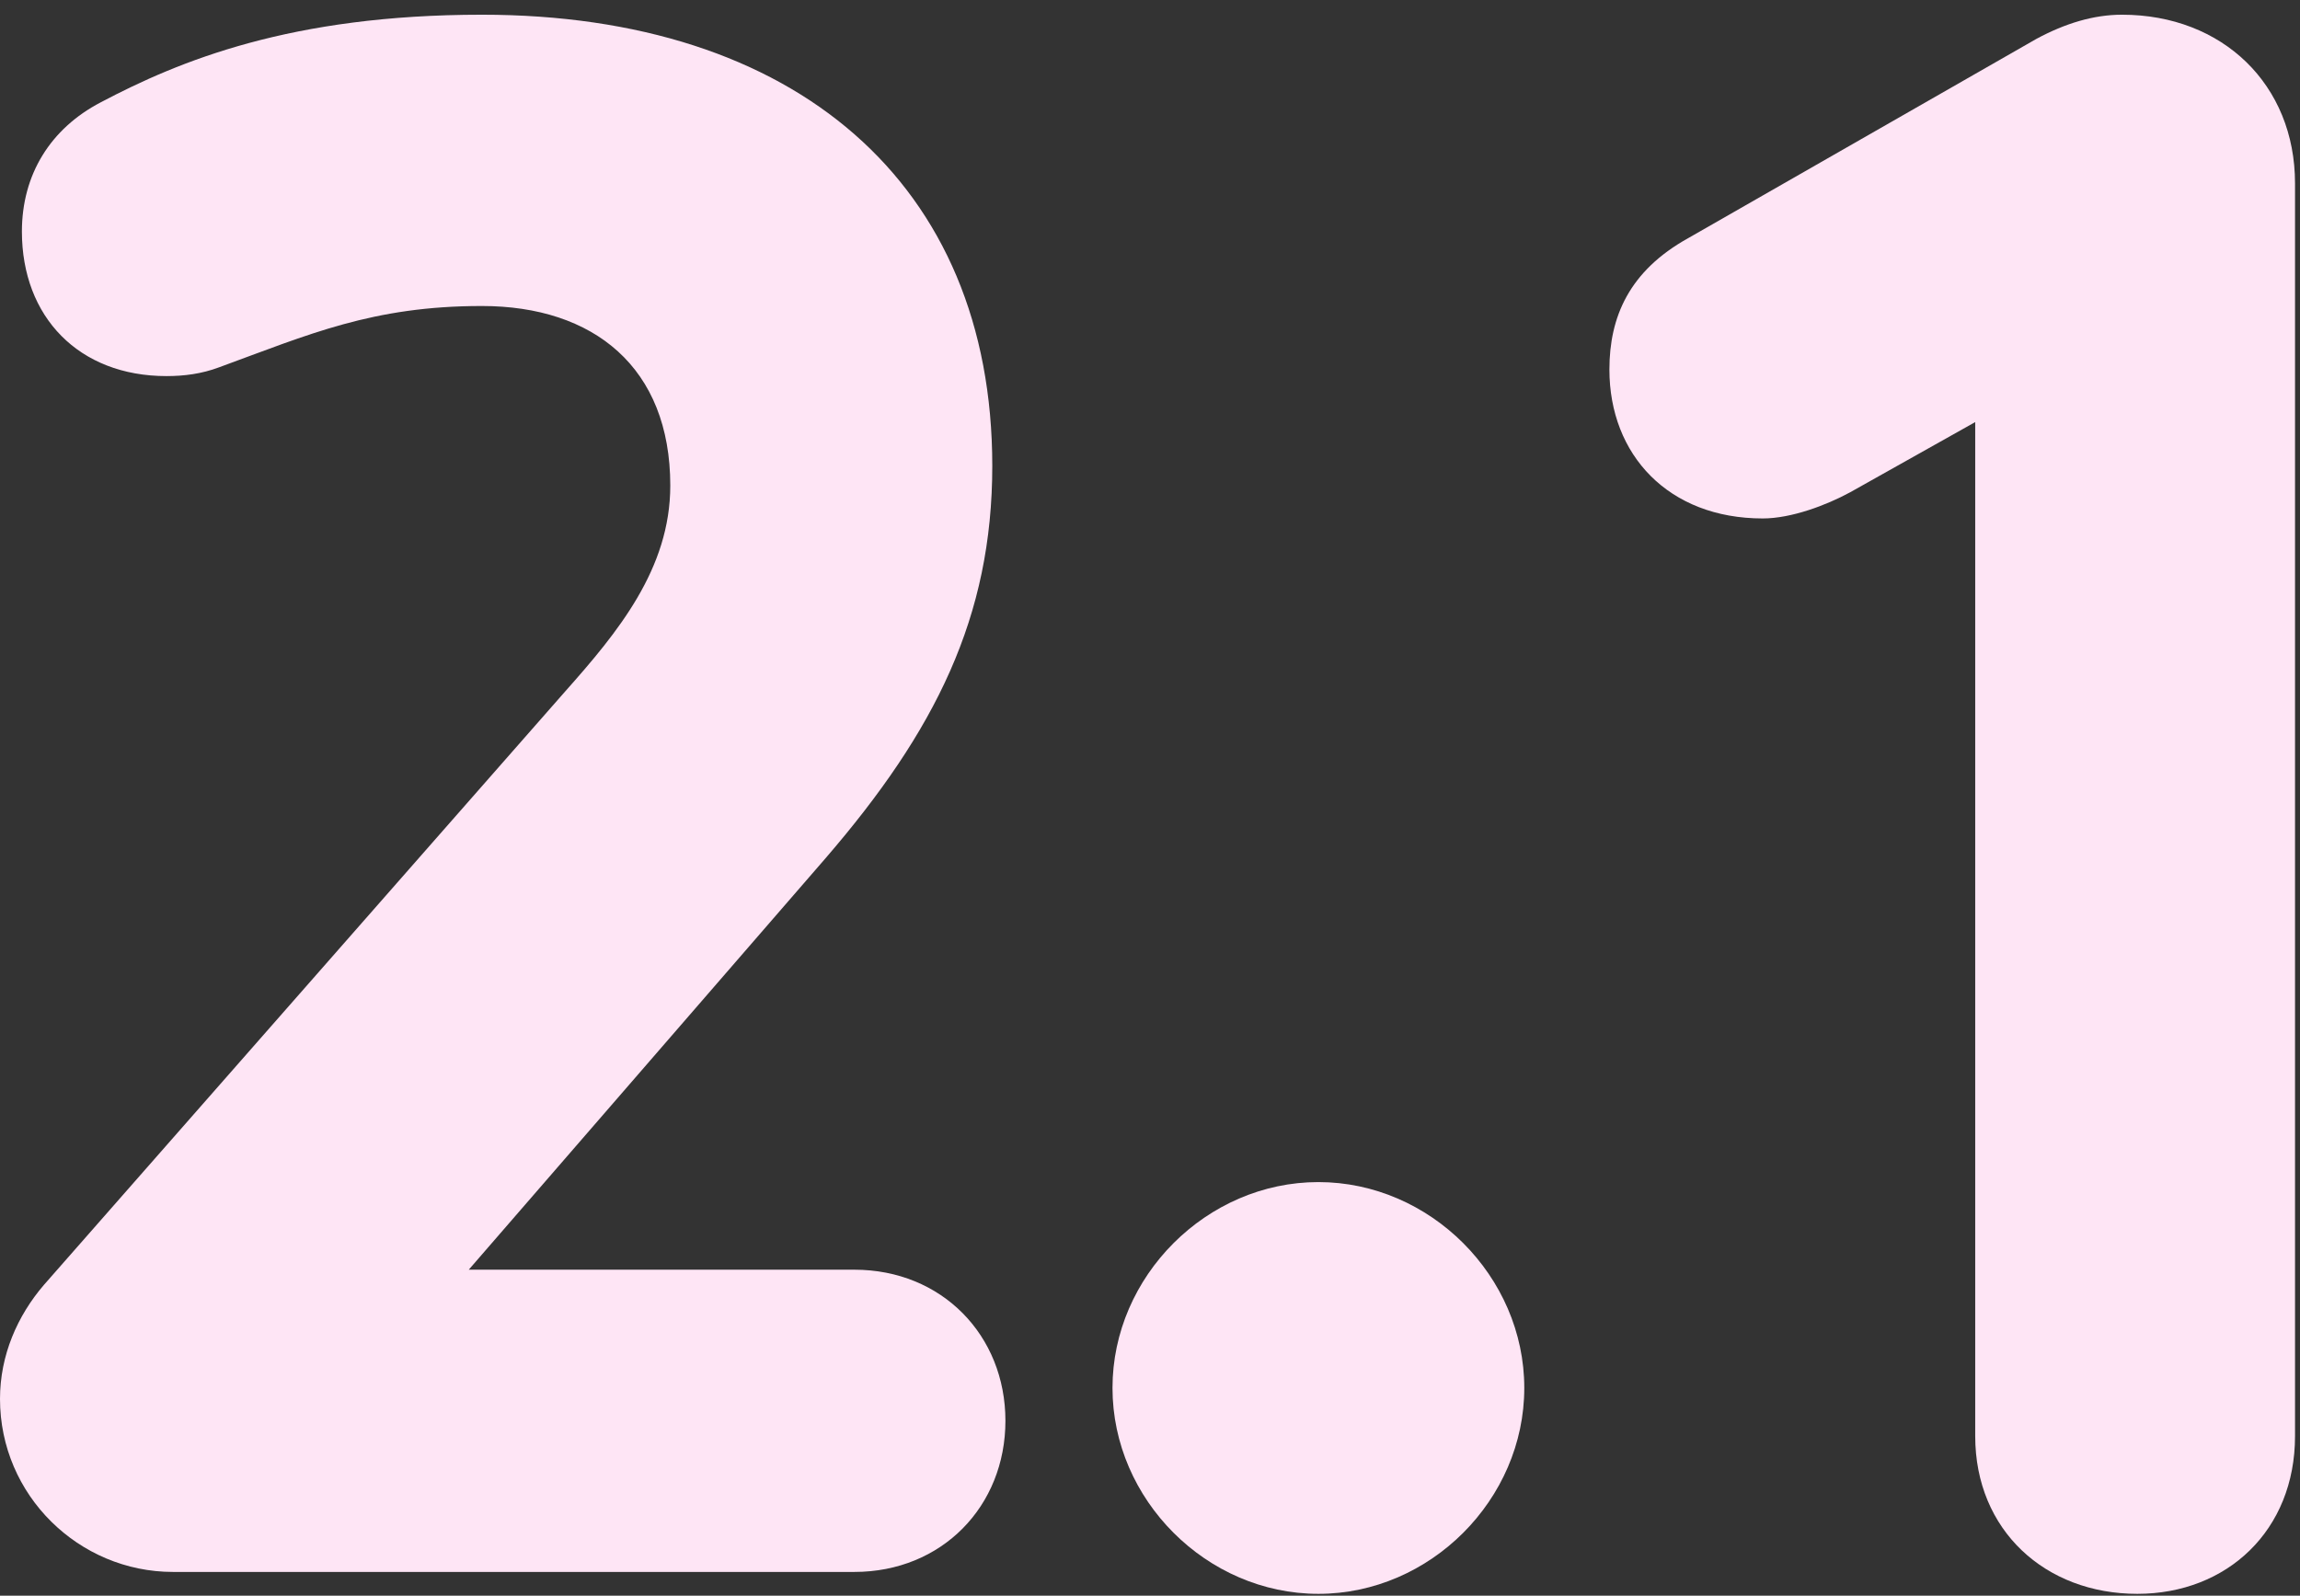
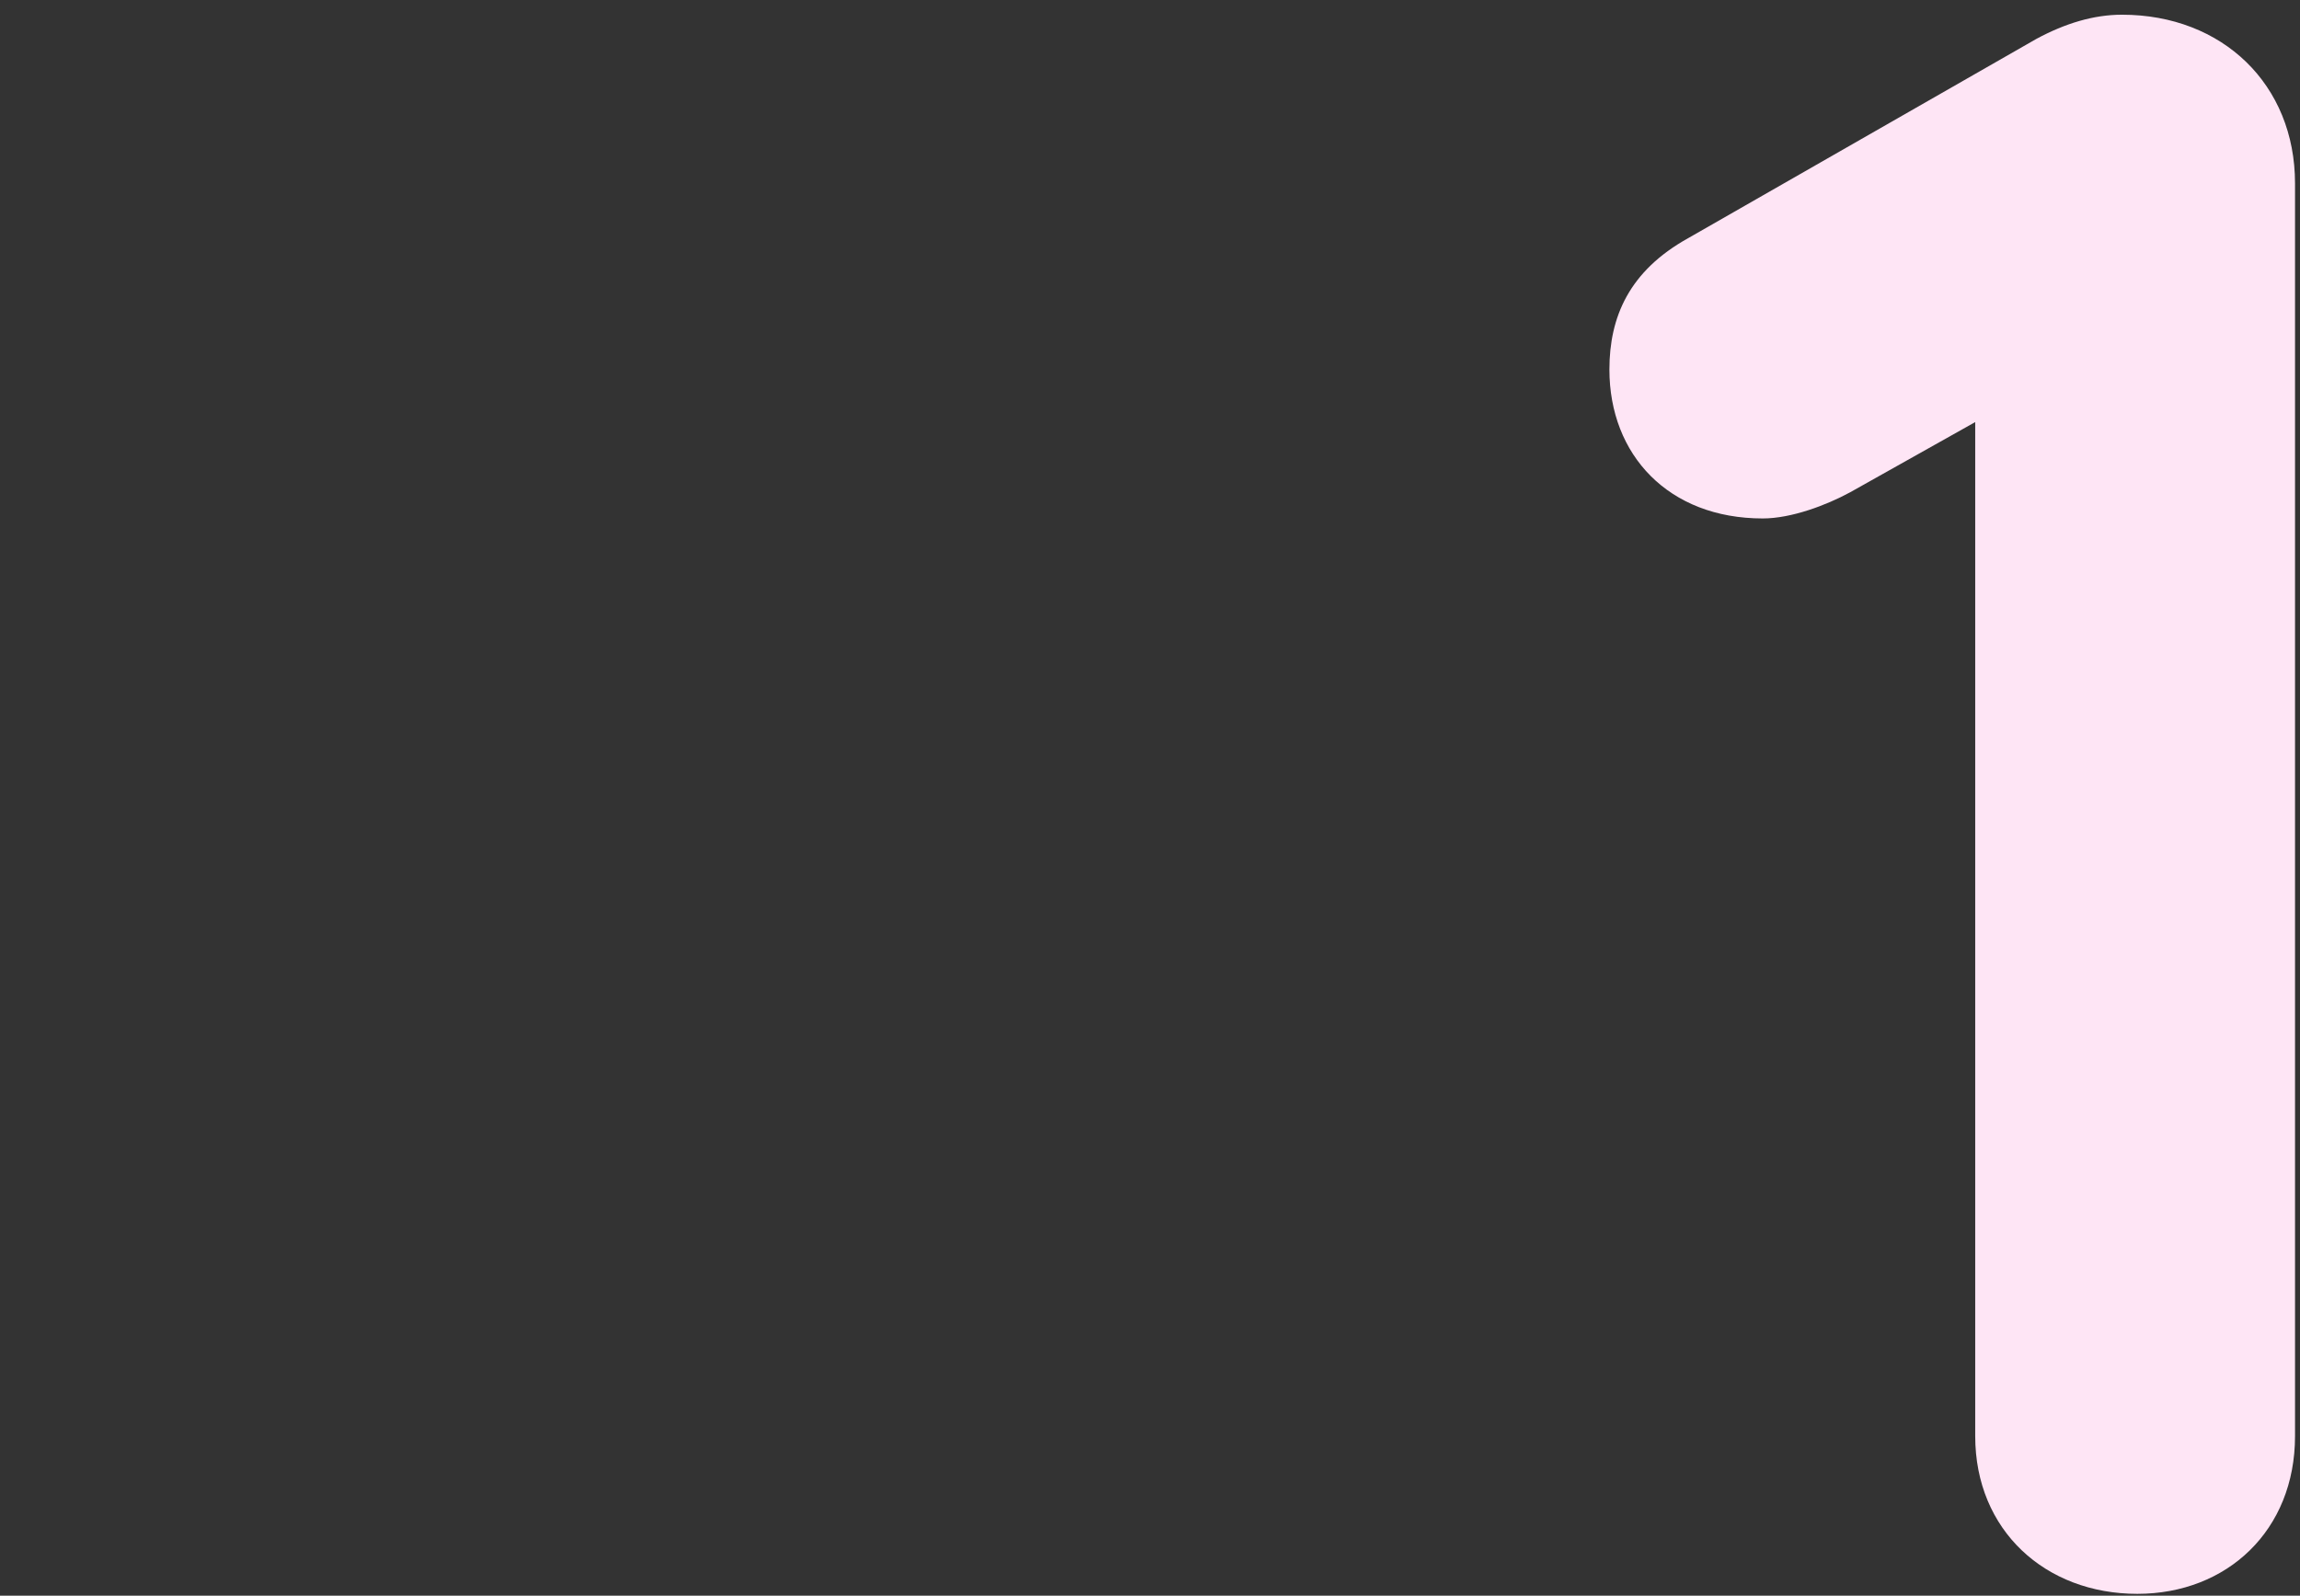
<svg xmlns="http://www.w3.org/2000/svg" width="147" height="102" viewBox="0 0 147 102" fill="none">
  <rect x="0" y="0" width="147" height="102" fill="#333333" stroke="none" />
  <path d="M135.622 0.94C142.062 0.94 146.682 5.42 146.682 11.72V91.8C146.682 97.82 142.342 101.88 136.602 101.88C130.722 101.88 126.242 97.82 126.242 91.8V26.98L118.262 31.46C116.722 32.3 114.482 33.14 112.662 33.14C106.642 33.14 102.862 29.08 102.862 23.62C102.862 20.26 104.122 17.32 107.902 15.22L130.162 2.48C131.982 1.5 133.802 0.94 135.622 0.94Z" fill="#FEE5F5" />
-   <path d="M84.263 75.56C91.403 75.56 97.422 81.58 97.422 88.72C97.422 95.86 91.403 101.88 84.263 101.88C77.123 101.88 71.103 95.86 71.103 88.72C71.103 81.58 77.123 75.56 84.263 75.56Z" fill="#FEE5F5" />
-   <path d="M30.8 0.94C50.82 0.94 63.42 11.72 63.42 29.78C63.42 39.44 59.78 46.72 52.78 54.84L29.96 81.16H54.6C60.2 81.16 64.26 85.36 64.26 90.82C64.26 96.28 60.2 100.48 54.6 100.48H11.06C5.04 100.48 0 95.58 0 89.42C0 86.62 1.12 84.1 2.8 82.14L36.12 44.2C39.48 40.42 42.84 36.36 42.84 31.04C42.84 23.48 37.94 19.56 30.8 19.56C23.8 19.56 19.74 21.38 14 23.48C12.88 23.9 11.76 24.04 10.64 24.04C5.04 24.04 1.4 20.26 1.4 14.8C1.4 11.16 3.22 8.22 6.44 6.54C11.48 3.88 18.62 0.94 30.8 0.94Z" fill="#FEE5F5" />
</svg>